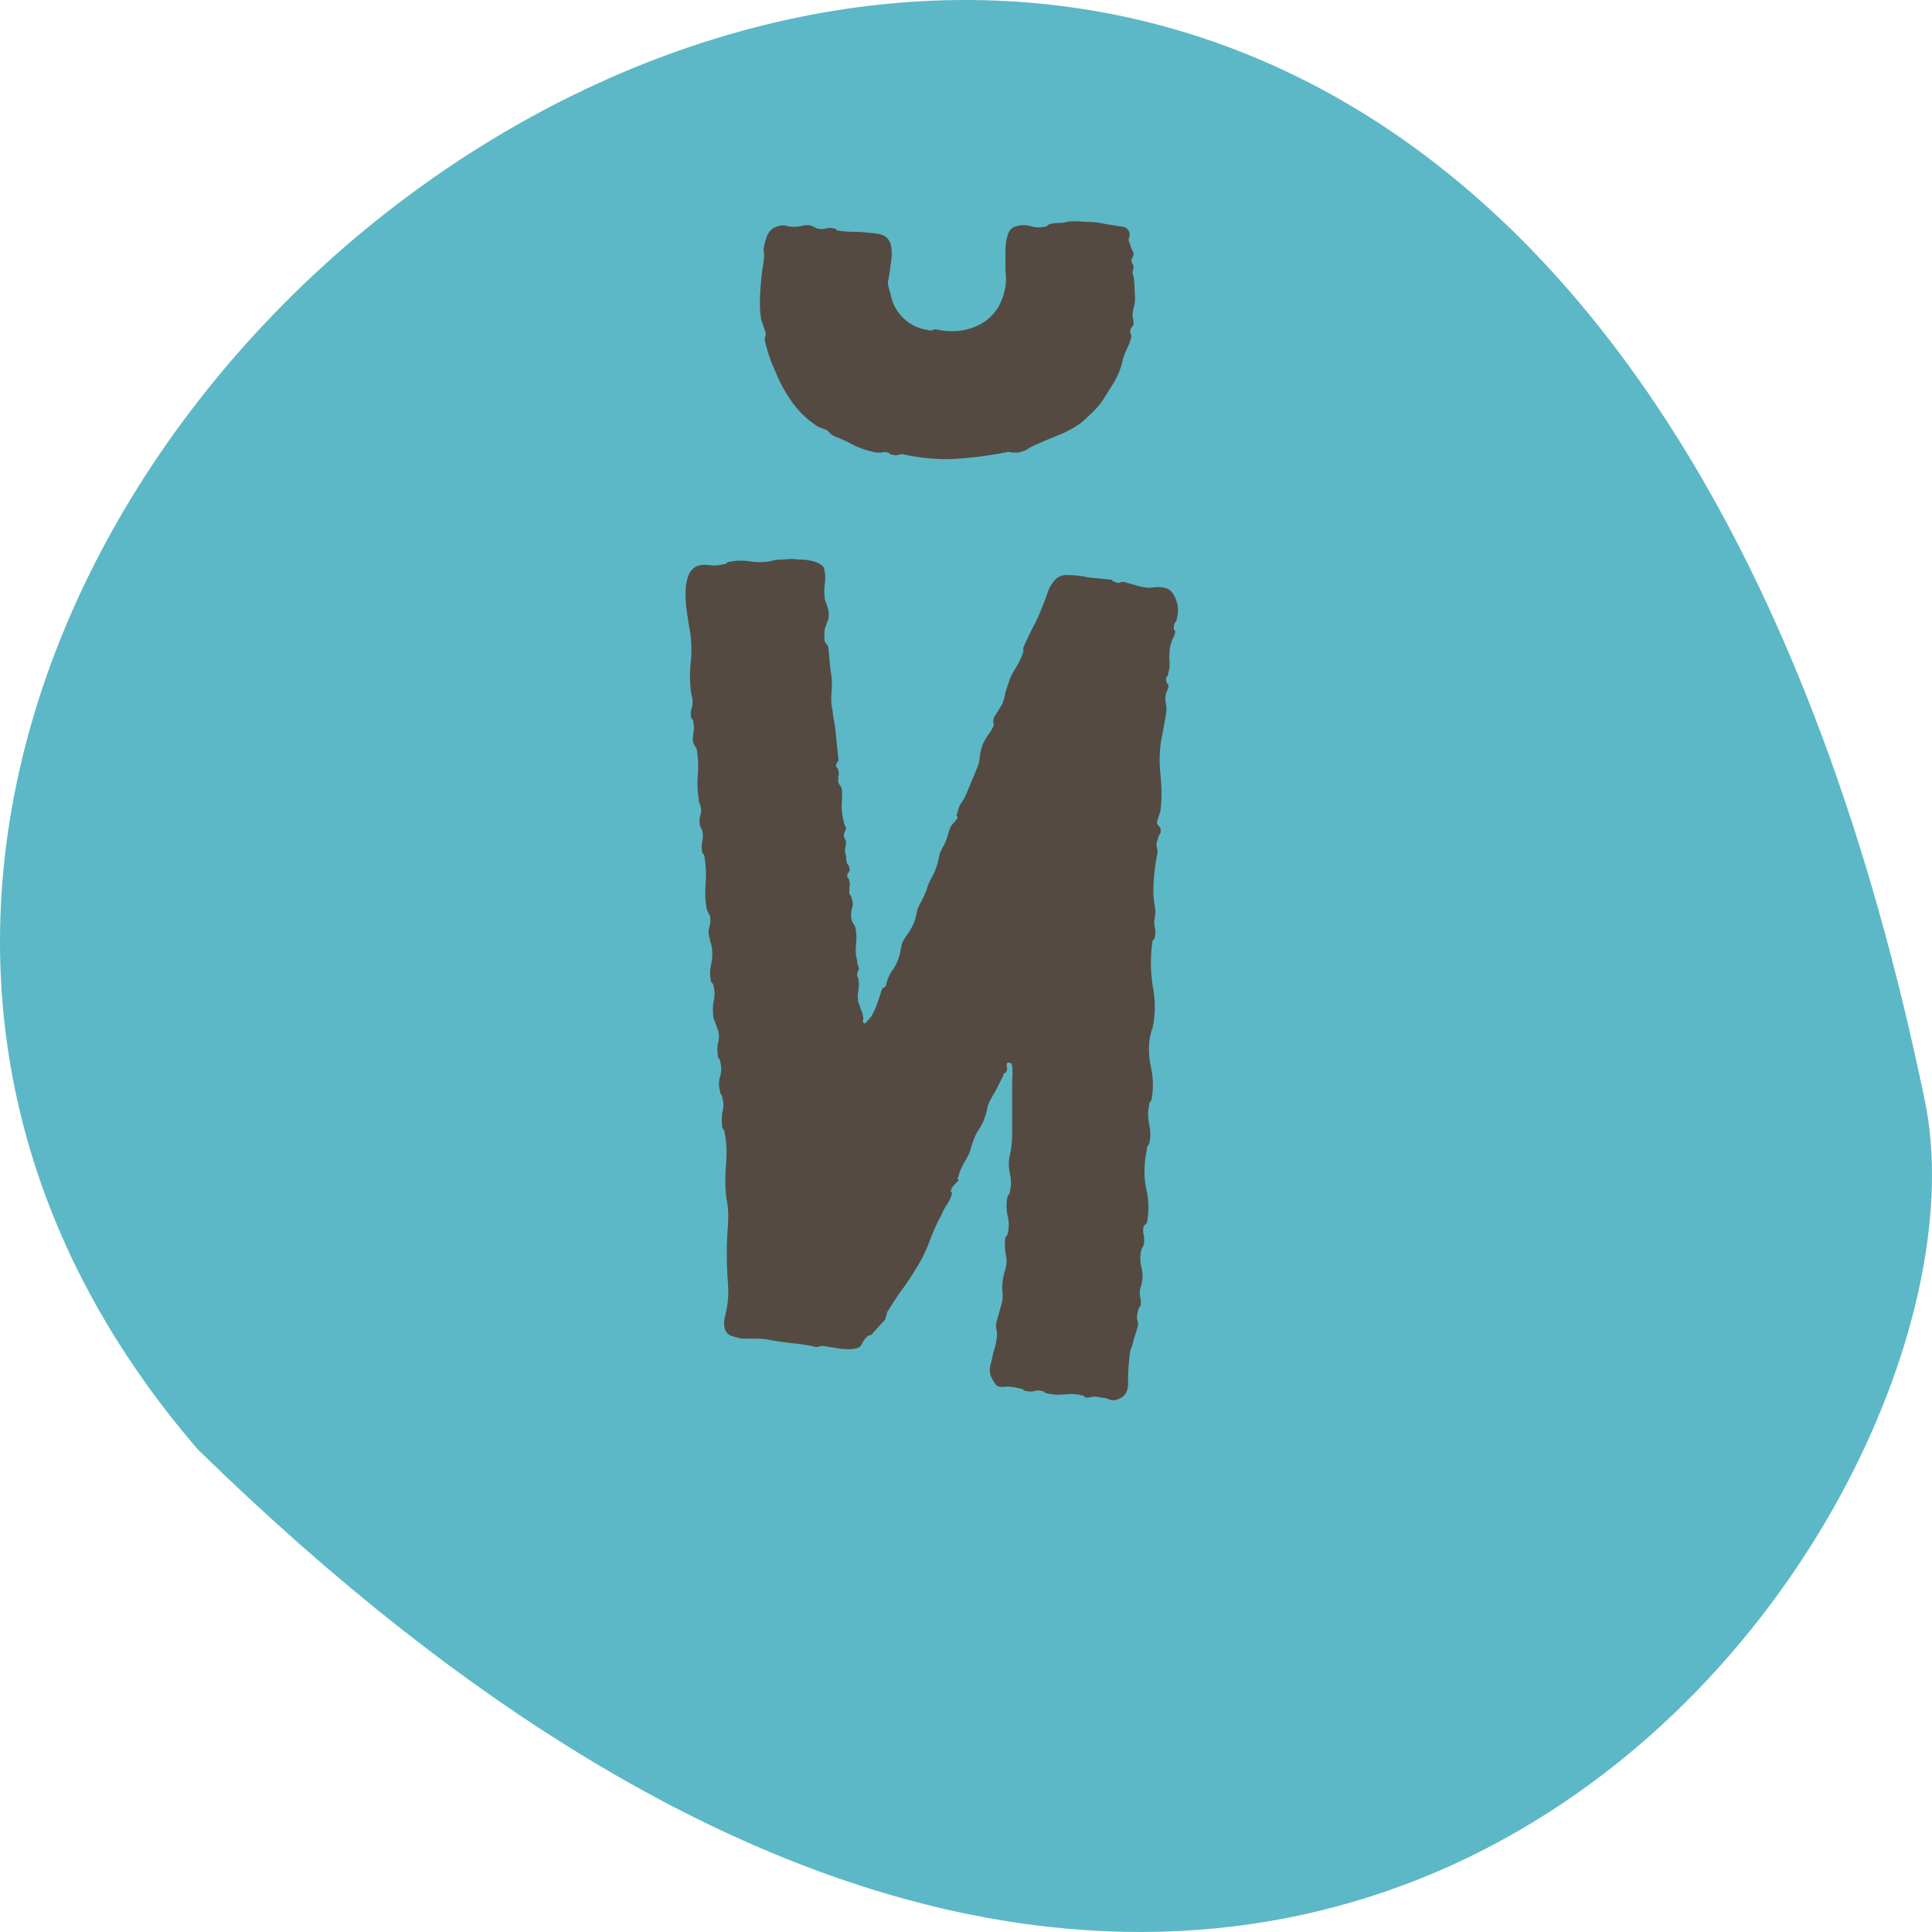
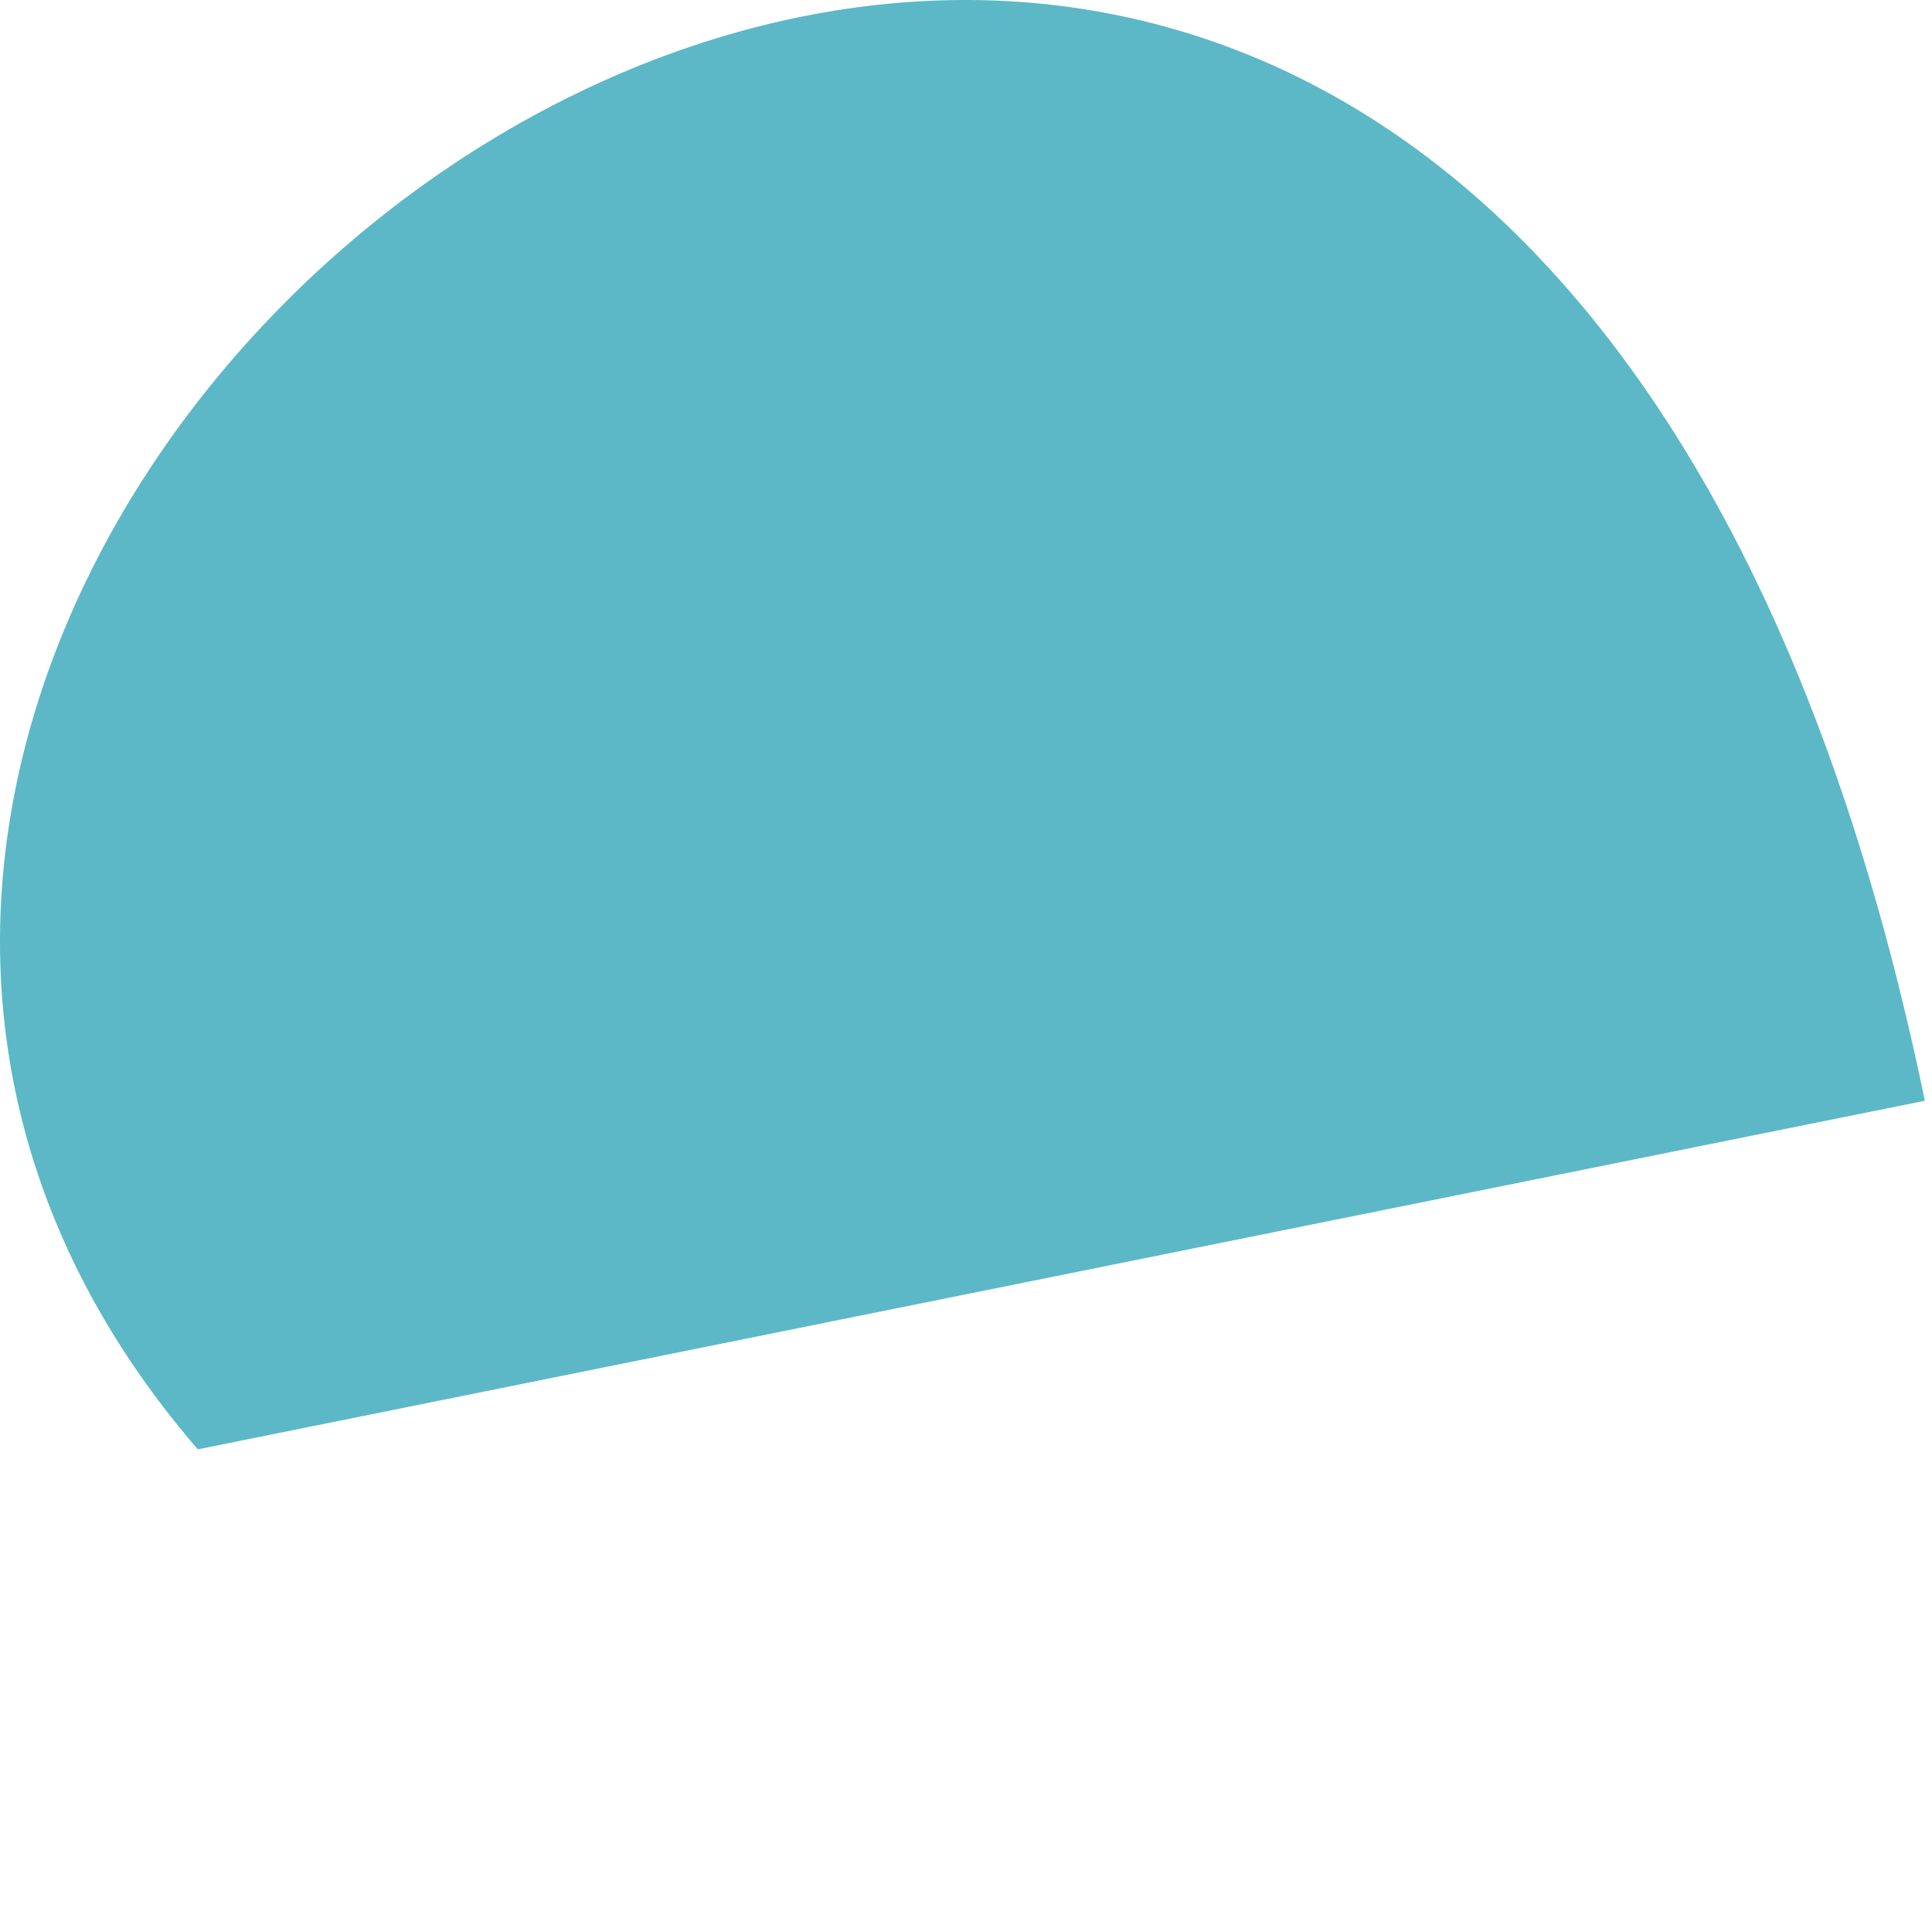
<svg xmlns="http://www.w3.org/2000/svg" width="260" height="260" viewBox="0 0 260 260" fill="none">
-   <path fill-rule="evenodd" clip-rule="evenodd" d="M26.614 195.047C-87.534 62.655 198.751 -143.284 259.04 148.133C270.696 204.403 175.22 340.377 26.614 195.047Z" fill="#5CB8C6" />
-   <path d="M103.959 75.45C104.259 75.35 104.759 75.3 105.459 75.3C106.159 75.2 106.859 75.2 107.559 75.3C108.359 75.3 109.059 75.4 109.659 75.6C110.259 75.8 110.659 76.05 110.859 76.35C111.059 77.05 111.109 77.75 111.009 78.45C110.909 79.15 110.909 79.9 111.009 80.7C111.209 81.2 111.359 81.65 111.459 82.05C111.559 82.35 111.559 82.8 111.459 83.4C111.359 83.6 111.209 84 111.009 84.6C110.909 85.1 110.909 85.7 111.009 86.4L111.459 87L111.759 90.15C111.959 91.15 112.009 92.15 111.909 93.15C111.809 94.05 111.859 94.9 112.059 95.7C112.059 96 112.159 96.65 112.359 97.65L112.809 102C112.909 102.2 112.859 102.4 112.659 102.6C112.559 102.8 112.509 102.95 112.509 103.05C112.509 103.15 112.559 103.25 112.659 103.35C112.759 103.45 112.809 103.55 112.809 103.65C112.909 103.95 112.909 104.25 112.809 104.55C112.809 104.85 112.809 105.1 112.809 105.3L113.259 106.05C113.359 106.65 113.359 107.4 113.259 108.3C113.259 109.2 113.359 109.95 113.559 110.55C113.559 110.85 113.659 111.1 113.859 111.3C113.859 111.5 113.809 111.7 113.709 111.9C113.609 112.1 113.559 112.3 113.559 112.5C113.559 112.6 113.659 112.85 113.859 113.25C113.859 113.55 113.809 113.9 113.709 114.3C113.709 114.6 113.759 114.9 113.859 115.2C113.859 115.6 113.909 115.95 114.009 116.25C114.209 116.45 114.309 116.65 114.309 116.85C114.409 117.05 114.359 117.25 114.159 117.45C114.059 117.55 114.009 117.7 114.009 117.9C114.009 118 114.059 118.1 114.159 118.2C114.259 118.3 114.309 118.45 114.309 118.65C114.409 118.85 114.409 119.1 114.309 119.4C114.309 119.7 114.309 120 114.309 120.3C114.509 120.5 114.609 120.7 114.609 120.9C114.809 121.4 114.809 121.9 114.609 122.4C114.509 122.9 114.509 123.4 114.609 123.9L115.059 124.65C115.259 125.35 115.309 126.15 115.209 127.05C115.109 127.85 115.159 128.6 115.359 129.3C115.359 129.5 115.359 129.65 115.359 129.75C115.459 129.75 115.509 129.85 115.509 130.05C115.609 130.25 115.609 130.45 115.509 130.65C115.409 130.75 115.359 130.9 115.359 131.1C115.359 131.2 115.359 131.3 115.359 131.4C115.459 131.5 115.509 131.6 115.509 131.7C115.609 132.2 115.609 132.75 115.509 133.35C115.409 133.85 115.409 134.35 115.509 134.85C115.609 135.05 115.709 135.35 115.809 135.75C116.009 136.15 116.109 136.45 116.109 136.65C116.209 136.95 116.209 137.2 116.109 137.4C116.109 137.5 116.159 137.6 116.259 137.7C116.359 137.8 116.559 137.65 116.859 137.25C117.159 136.85 117.259 136.75 117.159 136.95C117.359 136.65 117.609 136.15 117.909 135.45C118.209 134.65 118.459 133.9 118.659 133.2C118.759 133 118.859 132.9 118.959 132.9C119.159 132.8 119.259 132.65 119.259 132.45C119.459 131.65 119.759 131 120.159 130.5C120.559 129.9 120.859 129.25 121.059 128.55L121.359 127.05C121.559 126.55 121.859 126.05 122.259 125.55C122.659 124.95 122.959 124.35 123.159 123.75L123.459 122.4C123.659 121.9 123.859 121.5 124.059 121.2C124.259 120.8 124.459 120.35 124.659 119.85C124.859 119.15 125.109 118.55 125.409 118.05C125.709 117.55 125.959 116.95 126.159 116.25L126.459 114.9C126.659 114.4 126.859 114 127.059 113.7C127.259 113.3 127.459 112.75 127.659 112.05C127.759 111.65 127.909 111.3 128.109 111C128.409 110.7 128.659 110.4 128.859 110.1C128.859 109.9 128.809 109.8 128.709 109.8C128.709 109.7 128.759 109.55 128.859 109.35C128.959 108.85 129.109 108.45 129.309 108.15C129.609 107.75 129.859 107.3 130.059 106.8L131.559 103.2C131.759 102.7 131.859 102.2 131.859 101.7C131.959 101.1 132.109 100.55 132.309 100.05C132.509 99.65 132.709 99.3 132.909 99C133.209 98.6 133.459 98.2 133.659 97.8C133.759 97.6 133.759 97.4 133.659 97.2C133.659 96.9 133.709 96.65 133.809 96.45L134.859 94.8C135.059 94.3 135.209 93.75 135.309 93.15C135.509 92.55 135.709 91.95 135.909 91.35C136.109 90.85 136.409 90.3 136.809 89.7C137.209 89 137.509 88.35 137.709 87.75C137.709 87.75 137.709 87.55 137.709 87.15C138.109 86.25 138.509 85.4 138.909 84.6C139.409 83.7 139.809 82.85 140.109 82.05C140.409 81.35 140.659 80.7 140.859 80.1C141.059 79.4 141.359 78.8 141.759 78.3C142.259 77.6 142.959 77.3 143.859 77.4C144.759 77.4 145.609 77.5 146.409 77.7L149.409 78C149.609 78 149.709 78.05 149.709 78.15C149.809 78.25 149.909 78.3 150.009 78.3C150.209 78.4 150.409 78.45 150.609 78.45C150.809 78.35 151.009 78.3 151.209 78.3L153.309 78.9C154.109 79.1 154.759 79.15 155.259 79.05C155.859 78.95 156.459 79 157.059 79.2C157.559 79.4 157.959 79.9 158.259 80.7C158.559 81.4 158.609 82.2 158.409 83.1C158.409 83.3 158.309 83.55 158.109 83.85C158.009 84.05 157.959 84.25 157.959 84.45C157.959 84.65 158.009 84.8 158.109 84.9C158.209 85 158.209 85.1 158.109 85.2C158.109 85.4 158.009 85.65 157.809 85.95C157.709 86.25 157.609 86.55 157.509 86.85C157.409 87.35 157.359 87.95 157.359 88.65C157.459 89.35 157.409 90 157.209 90.6C157.209 90.8 157.159 90.95 157.059 91.05C156.959 91.15 156.909 91.25 156.909 91.35C156.909 91.55 156.959 91.75 157.059 91.95C157.259 92.15 157.309 92.35 157.209 92.55C157.209 92.65 157.109 92.9 156.909 93.3C156.809 93.8 156.809 94.3 156.909 94.8C157.009 95.2 157.009 95.65 156.909 96.15L156.459 98.7C156.059 100.4 155.959 102.2 156.159 104.1C156.359 106 156.359 107.7 156.159 109.2C156.059 109.5 155.959 109.8 155.859 110.1C155.759 110.3 155.709 110.55 155.709 110.85L156.159 111.45C156.259 111.85 156.209 112.15 156.009 112.35C155.909 112.55 155.809 112.85 155.709 113.25C155.609 113.45 155.609 113.75 155.709 114.15C155.809 114.45 155.809 114.75 155.709 115.05C155.509 116.05 155.359 117.2 155.259 118.5C155.159 119.8 155.209 120.95 155.409 121.95C155.509 122.45 155.509 122.95 155.409 123.45C155.309 123.85 155.309 124.3 155.409 124.8C155.509 125.3 155.509 125.75 155.409 126.15C155.409 126.25 155.309 126.4 155.109 126.6C154.809 128.5 154.809 130.5 155.109 132.6C155.509 134.6 155.509 136.5 155.109 138.3C155.109 138.5 155.059 138.6 154.959 138.6C154.959 138.6 154.959 138.65 154.959 138.75C154.559 140.05 154.509 141.55 154.809 143.25C155.209 144.85 155.259 146.45 154.959 148.05C154.759 148.25 154.659 148.45 154.659 148.65C154.459 149.55 154.459 150.45 154.659 151.35C154.859 152.25 154.859 153.1 154.659 153.9C154.559 154.1 154.459 154.25 154.359 154.35C154.359 154.35 154.359 154.45 154.359 154.65C153.959 156.45 153.909 158.15 154.209 159.75C154.609 161.35 154.659 162.95 154.359 164.55L153.909 165C153.809 165.4 153.809 165.8 153.909 166.2C154.009 166.6 154.009 167.05 153.909 167.55C153.909 167.55 153.809 167.75 153.609 168.15C153.409 168.95 153.409 169.75 153.609 170.55C153.809 171.35 153.809 172.1 153.609 172.8C153.609 173 153.559 173.15 153.459 173.25C153.459 173.25 153.459 173.3 153.459 173.4C153.359 173.8 153.359 174.2 153.459 174.6C153.559 175 153.559 175.4 153.459 175.8C153.259 176 153.159 176.2 153.159 176.4C153.059 176.7 153.009 177.05 153.009 177.45C153.109 177.75 153.159 178.05 153.159 178.35C152.959 179.05 152.759 179.7 152.559 180.3C152.459 180.8 152.309 181.3 152.109 181.8C151.909 183.1 151.809 184.45 151.809 185.85C151.909 187.25 151.359 188.1 150.159 188.4C149.859 188.5 149.509 188.45 149.109 188.25C148.809 188.15 148.509 188.1 148.209 188.1C147.909 188 147.559 187.95 147.159 187.95C146.759 188.05 146.409 188.1 146.109 188.1C145.909 187.9 145.759 187.8 145.659 187.8C144.959 187.6 144.159 187.55 143.259 187.65C142.459 187.75 141.659 187.7 140.859 187.5C140.759 187.5 140.659 187.45 140.559 187.35C140.459 187.25 140.359 187.2 140.259 187.2C139.859 187.1 139.509 187.1 139.209 187.2C138.909 187.3 138.559 187.3 138.159 187.2C137.959 187.2 137.809 187.15 137.709 187.05C137.709 186.95 137.609 186.9 137.409 186.9C136.709 186.7 136.059 186.6 135.459 186.6C134.859 186.7 134.409 186.65 134.109 186.45C133.909 186.25 133.659 185.85 133.359 185.25C133.159 184.65 133.159 184.05 133.359 183.45C133.459 183.05 133.559 182.6 133.659 182.1C133.859 181.5 134.009 180.9 134.109 180.3C134.209 179.8 134.209 179.35 134.109 178.95C134.009 178.55 134.009 178.2 134.109 177.9L134.859 175.2C134.959 174.6 134.959 174 134.859 173.4C134.859 172.7 134.959 172 135.159 171.3C135.159 171.2 135.159 171.15 135.159 171.15C135.259 171.05 135.309 170.9 135.309 170.7C135.509 170.1 135.509 169.4 135.309 168.6C135.209 167.8 135.209 167.1 135.309 166.5C135.509 166.3 135.609 166.15 135.609 166.05C135.809 165.25 135.809 164.45 135.609 163.65C135.409 162.75 135.409 161.85 135.609 160.95C135.809 160.75 135.909 160.55 135.909 160.35C136.109 159.55 136.109 158.75 135.909 157.95C135.709 157.05 135.709 156.2 135.909 155.4C136.109 154.6 136.209 153.65 136.209 152.55C136.209 151.35 136.209 150.1 136.209 148.8C136.209 148.1 136.209 147 136.209 145.5C136.309 144 136.259 143.2 136.059 143.1C135.659 142.9 135.459 143 135.459 143.4C135.559 143.8 135.559 144.05 135.459 144.15C135.459 144.25 135.359 144.35 135.159 144.45C135.059 144.45 135.009 144.55 135.009 144.75L133.959 146.85C133.759 147.15 133.559 147.5 133.359 147.9C133.159 148.2 133.009 148.55 132.909 148.95C132.709 150.05 132.359 151 131.859 151.8C131.359 152.5 130.959 153.4 130.659 154.5C130.559 155 130.259 155.65 129.759 156.45C129.359 157.15 129.109 157.75 129.009 158.25C128.909 158.45 128.859 158.6 128.859 158.7C128.959 158.7 129.009 158.75 129.009 158.85C128.809 159.05 128.609 159.25 128.409 159.45C128.309 159.55 128.209 159.7 128.109 159.9C128.009 160 127.959 160.15 127.959 160.35C128.059 160.45 128.109 160.55 128.109 160.65C128.009 161.05 127.809 161.5 127.509 162C127.209 162.4 126.959 162.85 126.759 163.35C126.059 164.65 125.459 166 124.959 167.4C124.459 168.7 123.809 169.95 123.009 171.15C122.409 172.15 121.759 173.1 121.059 174C120.459 174.9 119.909 175.75 119.409 176.55L119.109 177.6L117.459 179.4C117.359 179.6 117.209 179.7 117.009 179.7C116.909 179.7 116.759 179.8 116.559 180C116.359 180.2 116.159 180.5 115.959 180.9C115.859 181.2 115.559 181.4 115.059 181.5C114.559 181.6 113.909 181.6 113.109 181.5C112.409 181.4 111.759 181.3 111.159 181.2C110.859 181.1 110.559 181.1 110.259 181.2C109.959 181.3 109.709 181.3 109.509 181.2C108.609 181 107.609 180.85 106.509 180.75C105.509 180.65 104.509 180.5 103.509 180.3C103.009 180.2 102.409 180.15 101.709 180.15C101.109 180.15 100.509 180.15 99.909 180.15C99.309 180.05 98.759 179.9 98.259 179.7C97.859 179.5 97.609 179.15 97.509 178.65C97.409 178.25 97.409 177.85 97.509 177.45C97.609 176.95 97.709 176.5 97.809 176.1C98.009 175 98.059 173.85 97.959 172.65C97.859 171.45 97.809 170.15 97.809 168.75C97.809 167.45 97.859 166.2 97.959 165C98.059 163.7 98.009 162.55 97.809 161.55C97.609 160.45 97.559 159 97.659 157.2C97.859 155.4 97.809 153.8 97.509 152.4C97.509 152.2 97.409 152 97.209 151.8C97.109 151 97.109 150.3 97.209 149.7C97.409 149 97.409 148.35 97.209 147.75C97.209 147.55 97.159 147.4 97.059 147.3C96.959 147.2 96.909 147.05 96.909 146.85C96.709 146.15 96.709 145.5 96.909 144.9C97.109 144.2 97.109 143.5 96.909 142.8C96.909 142.6 96.859 142.5 96.759 142.5C96.659 142.4 96.609 142.25 96.609 142.05C96.509 141.55 96.509 141 96.609 140.4C96.809 139.8 96.809 139.2 96.609 138.6L96.009 136.95C95.909 136.15 95.909 135.45 96.009 134.85C96.209 134.15 96.209 133.4 96.009 132.6C96.009 132.5 95.909 132.35 95.709 132.15C95.509 131.35 95.509 130.55 95.709 129.75C95.909 128.85 95.909 127.95 95.709 127.05C95.709 126.95 95.659 126.85 95.559 126.75C95.559 126.65 95.559 126.55 95.559 126.45C95.359 125.95 95.309 125.45 95.409 124.95C95.609 124.35 95.659 123.8 95.559 123.3L95.109 122.4C94.909 121.3 94.859 120.15 94.959 118.95C95.059 117.65 95.009 116.45 94.809 115.35C94.809 115.15 94.709 114.95 94.509 114.75C94.409 114.25 94.409 113.75 94.509 113.25C94.609 112.75 94.609 112.25 94.509 111.75C94.509 111.75 94.409 111.55 94.209 111.15C94.109 110.65 94.109 110.2 94.209 109.8C94.409 109.3 94.409 108.8 94.209 108.3C94.209 108.2 94.159 108.1 94.059 108C94.059 107.9 94.059 107.8 94.059 107.7C93.859 106.6 93.809 105.45 93.909 104.25C94.009 103.05 93.959 101.9 93.759 100.8L93.309 100.05C93.209 99.65 93.209 99.2 93.309 98.7C93.409 98.2 93.409 97.7 93.309 97.2C93.309 97 93.209 96.8 93.009 96.6C92.909 96.1 92.959 95.6 93.159 95.1C93.259 94.5 93.209 93.9 93.009 93.3C92.809 91.7 92.809 90.15 93.009 88.65C93.109 87.05 93.009 85.55 92.709 84.15C92.609 83.55 92.509 82.9 92.409 82.2C92.309 81.4 92.259 80.6 92.259 79.8C92.259 79 92.359 78.3 92.559 77.7C92.759 77 93.159 76.5 93.759 76.2C94.259 76 94.809 75.95 95.409 76.05C96.109 76.15 96.809 76.1 97.509 75.9C97.709 75.9 97.809 75.85 97.809 75.75C97.909 75.65 98.059 75.6 98.259 75.6C99.159 75.4 100.159 75.4 101.259 75.6C102.359 75.7 103.259 75.65 103.959 75.45ZM143.559 29.85C144.159 29.75 144.959 29.75 145.959 29.85C147.059 29.85 148.009 29.95 148.809 30.15C149.409 30.25 150.009 30.35 150.609 30.45C151.309 30.45 151.759 30.7 151.959 31.2C152.059 31.4 152.059 31.65 151.959 31.95C151.859 32.15 151.859 32.35 151.959 32.55C152.059 32.85 152.159 33.15 152.259 33.45C152.359 33.65 152.459 33.85 152.559 34.05C152.559 34.25 152.509 34.45 152.409 34.65C152.309 34.75 152.259 34.9 152.259 35.1C152.259 35.2 152.359 35.45 152.559 35.85C152.559 36.05 152.509 36.3 152.409 36.6C152.409 36.8 152.459 37 152.559 37.2C152.659 38 152.709 38.75 152.709 39.45C152.809 40.15 152.759 40.8 152.559 41.4C152.459 41.8 152.409 42.2 152.409 42.6C152.509 42.9 152.559 43.25 152.559 43.65C152.459 43.85 152.359 44 152.259 44.1C152.159 44.2 152.109 44.35 152.109 44.55C152.109 44.65 152.109 44.75 152.109 44.85C152.209 44.95 152.259 45.1 152.259 45.3C152.159 45.8 151.959 46.35 151.659 46.95C151.359 47.55 151.159 48.1 151.059 48.6C150.859 49.5 150.509 50.4 150.009 51.3C149.509 52.1 149.009 52.9 148.509 53.7C148.209 54.2 147.709 54.8 147.009 55.5C146.409 56.1 145.859 56.6 145.359 57C144.359 57.7 143.309 58.25 142.209 58.65C141.209 59.05 140.159 59.5 139.059 60C138.659 60.2 138.309 60.4 138.009 60.6C137.709 60.7 137.409 60.8 137.109 60.9C136.909 60.9 136.609 60.9 136.209 60.9C135.809 60.8 135.509 60.8 135.309 60.9C135.109 60.9 134.859 60.95 134.559 61.05C134.359 61.05 134.009 61.1 133.509 61.2C131.709 61.5 129.759 61.7 127.659 61.8C125.659 61.8 123.709 61.6 121.809 61.2C121.509 61.1 121.209 61.1 120.909 61.2C120.609 61.3 120.359 61.3 120.159 61.2C119.959 61.2 119.809 61.15 119.709 61.05C119.709 60.95 119.609 60.9 119.409 60.9C119.209 60.8 118.959 60.8 118.659 60.9C118.359 60.9 118.109 60.9 117.909 60.9C116.909 60.7 115.959 60.4 115.059 60C114.159 59.5 113.309 59.1 112.509 58.8C112.309 58.7 112.109 58.6 111.909 58.5C111.709 58.3 111.509 58.1 111.309 57.9C110.809 57.7 110.409 57.55 110.109 57.45C109.809 57.25 109.459 57 109.059 56.7C108.059 55.9 107.209 55 106.509 54C105.809 53 105.209 51.95 104.709 50.85C104.409 50.15 104.109 49.45 103.809 48.75C103.509 47.95 103.259 47.15 103.059 46.35C102.959 46.05 102.909 45.8 102.909 45.6C103.009 45.3 103.059 45.05 103.059 44.85L102.459 43.05C102.259 42.05 102.209 40.8 102.309 39.3C102.409 37.7 102.559 36.35 102.759 35.25C102.859 34.65 102.859 34.15 102.759 33.75C102.759 33.35 102.859 32.85 103.059 32.25C103.259 31.45 103.659 30.9 104.259 30.6C104.959 30.3 105.559 30.25 106.059 30.45C106.559 30.55 107.109 30.55 107.709 30.45C108.309 30.25 108.859 30.25 109.359 30.45C109.359 30.45 109.559 30.55 109.959 30.75C110.359 30.85 110.759 30.85 111.159 30.75C111.559 30.65 111.909 30.65 112.209 30.75C112.409 30.75 112.509 30.8 112.509 30.9C112.609 31 112.759 31.05 112.959 31.05C113.559 31.15 114.209 31.2 114.909 31.2C115.709 31.2 116.409 31.25 117.009 31.35C117.709 31.35 118.309 31.45 118.809 31.65C119.309 31.85 119.659 32.25 119.859 32.85C120.059 33.65 120.059 34.55 119.859 35.55C119.759 36.45 119.659 37.15 119.559 37.65C119.459 37.85 119.459 38.15 119.559 38.55C119.659 38.95 119.759 39.3 119.859 39.6C120.059 40.8 120.609 41.85 121.509 42.75C122.409 43.65 123.509 44.2 124.809 44.4C125.109 44.5 125.359 44.5 125.559 44.4C125.759 44.3 126.009 44.3 126.309 44.4C128.509 44.8 130.459 44.5 132.159 43.5C133.859 42.5 134.909 40.85 135.309 38.55C135.409 37.95 135.409 37.2 135.309 36.3C135.309 35.4 135.309 34.55 135.309 33.75C135.309 32.95 135.409 32.25 135.609 31.65C135.809 30.95 136.209 30.55 136.809 30.45C137.409 30.25 138.059 30.25 138.759 30.45C139.459 30.65 140.159 30.65 140.859 30.45C141.059 30.25 141.209 30.15 141.309 30.15C141.709 30.05 142.109 30 142.509 30C143.009 30 143.359 29.95 143.559 29.85Z" fill="#544A42" />
+   <path fill-rule="evenodd" clip-rule="evenodd" d="M26.614 195.047C-87.534 62.655 198.751 -143.284 259.04 148.133Z" fill="#5CB8C6" />
</svg>